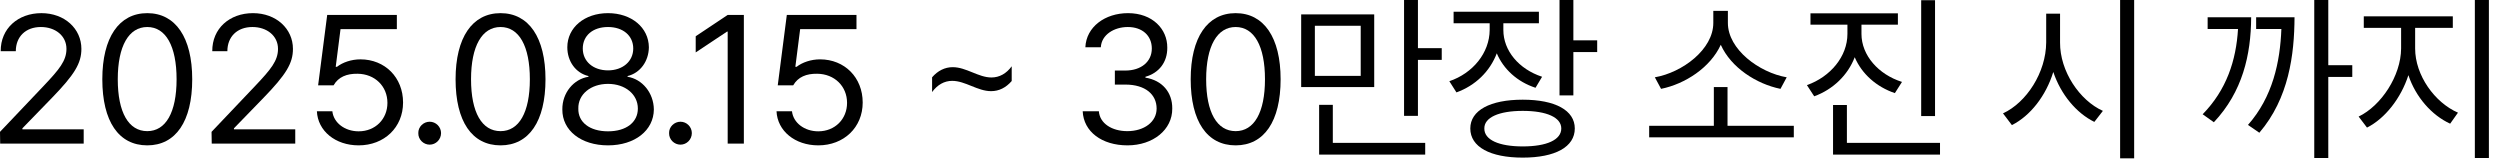
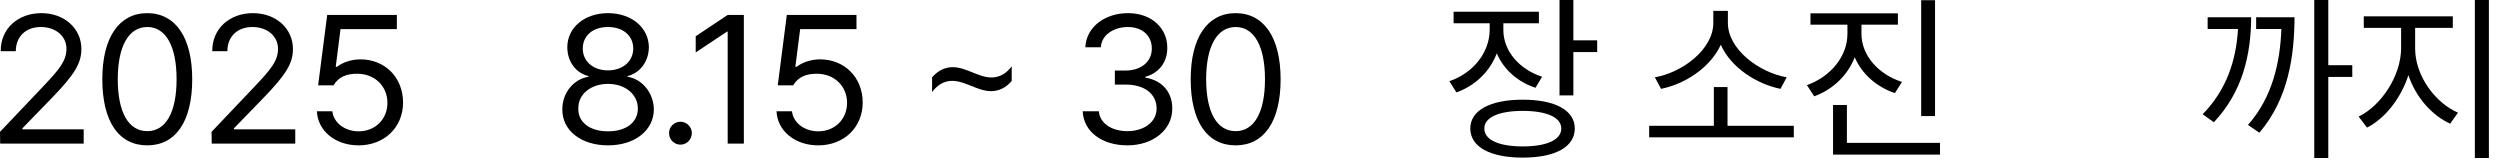
<svg xmlns="http://www.w3.org/2000/svg" fill="none" height="100%" overflow="visible" preserveAspectRatio="none" style="display: block;" viewBox="0 0 216 14" width="100%">
  <g id="2025.08.15 ~ 30   ">
    <path d="M0.015 12.405L0 11.392L3.792 7.4C5.113 6.003 5.742 5.251 5.742 4.222C5.742 3.086 4.775 2.334 3.531 2.334C2.211 2.334 1.366 3.178 1.366 4.422H0.061C0.046 2.457 1.566 1.136 3.577 1.136C5.589 1.136 7.032 2.487 7.032 4.222C7.032 5.466 6.448 6.433 4.483 8.46L1.935 11.085V11.177H7.231V12.405H0.015Z" fill="black" />
    <path d="M12.724 12.559C10.252 12.559 8.84 10.486 8.84 6.848C8.84 3.24 10.283 1.136 12.724 1.136C15.165 1.136 16.608 3.24 16.608 6.848C16.608 10.486 15.181 12.559 12.724 12.559ZM12.724 11.331C14.321 11.331 15.257 9.719 15.257 6.848C15.257 3.976 14.321 2.334 12.724 2.334C11.127 2.334 10.175 3.976 10.175 6.848C10.175 9.719 11.112 11.331 12.724 11.331Z" fill="black" />
    <path d="M18.294 12.405L18.278 11.392L22.07 7.4C23.391 6.003 24.02 5.251 24.02 4.222C24.02 3.086 23.053 2.334 21.809 2.334C20.489 2.334 19.645 3.178 19.645 4.422H18.34C18.324 2.457 19.844 1.136 21.855 1.136C23.867 1.136 25.31 2.487 25.31 4.222C25.31 5.466 24.727 6.433 22.761 8.46L20.213 11.085V11.177H25.51V12.405H18.294Z" fill="black" />
    <path d="M30.987 12.559C28.976 12.559 27.456 11.315 27.379 9.611H28.715C28.822 10.609 29.789 11.346 30.987 11.346C32.43 11.346 33.474 10.287 33.474 8.889C33.474 7.446 32.384 6.387 30.895 6.372C29.958 6.356 29.237 6.648 28.822 7.37H27.486L28.27 1.29H34.288V2.518H29.421L29.006 5.773H29.114C29.605 5.389 30.358 5.128 31.14 5.128C33.259 5.128 34.825 6.694 34.825 8.859C34.825 11.008 33.198 12.559 30.987 12.559Z" fill="black" />
-     <path d="M37.124 12.498C36.587 12.498 36.127 12.052 36.142 11.499C36.127 10.962 36.587 10.517 37.124 10.517C37.662 10.517 38.107 10.962 38.107 11.499C38.107 12.052 37.662 12.498 37.124 12.498Z" fill="black" />
-     <path d="M43.247 12.559C40.775 12.559 39.362 10.486 39.362 6.848C39.362 3.24 40.806 1.136 43.247 1.136C45.688 1.136 47.131 3.24 47.131 6.848C47.131 10.486 45.703 12.559 43.247 12.559ZM43.247 11.331C44.843 11.331 45.78 9.719 45.78 6.848C45.78 3.976 44.843 2.334 43.247 2.334C41.65 2.334 40.698 3.976 40.698 6.848C40.698 9.719 41.635 11.331 43.247 11.331Z" fill="black" />
    <path d="M52.532 12.559C50.198 12.559 48.571 11.269 48.586 9.458C48.571 8.014 49.569 6.832 50.843 6.633V6.571C49.737 6.31 49.016 5.297 49.016 4.084C49.016 2.38 50.505 1.136 52.532 1.136C54.558 1.136 56.048 2.38 56.063 4.084C56.048 5.297 55.311 6.31 54.221 6.571V6.633C55.48 6.832 56.477 8.014 56.493 9.458C56.477 11.269 54.85 12.559 52.532 12.559ZM52.532 11.346C54.129 11.346 55.111 10.548 55.111 9.381C55.111 8.153 54.021 7.247 52.532 7.247C51.042 7.247 49.937 8.153 49.968 9.381C49.937 10.548 50.935 11.346 52.532 11.346ZM52.532 6.08C53.791 6.08 54.712 5.312 54.712 4.191C54.712 3.086 53.837 2.334 52.532 2.334C51.211 2.334 50.352 3.086 50.352 4.191C50.352 5.312 51.257 6.08 52.532 6.08Z" fill="black" />
    <path d="M58.792 12.498C58.255 12.498 57.794 12.052 57.809 11.499C57.794 10.962 58.255 10.517 58.792 10.517C59.33 10.517 59.775 10.962 59.775 11.499C59.775 12.052 59.33 12.498 58.792 12.498Z" fill="black" />
    <path d="M64.269 1.29V12.405H62.872V2.733H62.811L60.109 4.529V3.132L62.872 1.29H64.269Z" fill="black" />
    <path d="M70.699 12.559C68.688 12.559 67.168 11.315 67.091 9.611H68.427C68.534 10.609 69.501 11.346 70.699 11.346C72.142 11.346 73.186 10.287 73.186 8.889C73.186 7.446 72.096 6.387 70.607 6.372C69.67 6.356 68.949 6.648 68.534 7.37H67.198L67.981 1.29H74V2.518H69.133L68.718 5.773H68.826C69.317 5.389 70.069 5.128 70.852 5.128C72.971 5.128 74.537 6.694 74.537 8.859C74.537 11.008 72.91 12.559 70.699 12.559Z" fill="black" />
    <path d="M80.533 6.679C81.024 6.111 81.638 5.803 82.314 5.803C83.481 5.803 84.54 6.694 85.661 6.694C86.352 6.694 86.951 6.356 87.411 5.727V7.001C86.904 7.584 86.306 7.876 85.63 7.876C84.463 7.876 83.404 6.986 82.268 6.986C81.592 6.986 80.993 7.323 80.533 7.953V6.679Z" fill="black" />
    <path d="M97.414 12.559C95.203 12.559 93.622 11.377 93.545 9.611H94.942C95.019 10.67 96.078 11.331 97.399 11.331C98.857 11.331 99.932 10.532 99.932 9.381C99.932 8.168 98.965 7.308 97.23 7.308H96.324V6.095H97.23C98.581 6.095 99.517 5.343 99.517 4.191C99.517 3.086 98.704 2.334 97.445 2.334C96.262 2.334 95.172 2.994 95.111 4.084H93.775C93.852 2.318 95.479 1.136 97.46 1.136C99.579 1.136 100.868 2.518 100.853 4.115C100.868 5.374 100.131 6.31 98.965 6.633V6.709C100.408 6.94 101.298 7.968 101.283 9.381C101.298 11.208 99.625 12.559 97.414 12.559Z" fill="black" />
    <path d="M106.76 12.559C104.288 12.559 102.876 10.486 102.876 6.848C102.876 3.24 104.319 1.136 106.76 1.136C109.201 1.136 110.645 3.24 110.645 6.848C110.645 10.486 109.217 12.559 106.76 12.559ZM106.76 11.331C108.357 11.331 109.294 9.719 109.294 6.848C109.294 3.976 108.357 2.334 106.76 2.334C105.164 2.334 104.212 3.976 104.212 6.848C104.212 9.719 105.148 11.331 106.76 11.331Z" fill="black" />
-     <path d="M118.732 1.244V7.523H112.422V1.244H118.732ZM113.604 2.226V6.556H117.565V2.226H113.604ZM122.509 0V4.161H124.566V5.174H122.509V10.01H121.311V0H122.509ZM123.138 12.344V13.357H113.973V9.058H115.155V12.344H123.138Z" fill="black" />
    <path d="M129.89 2.595C129.89 4.376 131.226 5.972 133.237 6.633L132.669 7.584C131.095 7.07 129.906 5.98 129.322 4.606C128.731 6.172 127.472 7.393 125.837 7.984L125.223 7.016C127.265 6.325 128.693 4.56 128.708 2.595V2.011H125.591V1.013H132.961V2.011H129.89V2.595ZM135.939 0V3.485H137.997V4.498H135.939V8.245H134.742V0H135.939ZM131.564 8.613C134.373 8.613 136.062 9.534 136.062 11.1C136.062 12.697 134.373 13.618 131.564 13.618C128.754 13.618 127.034 12.697 127.034 11.1C127.034 9.534 128.754 8.613 131.564 8.613ZM131.564 9.58C129.506 9.58 128.232 10.148 128.247 11.1C128.232 12.083 129.506 12.651 131.564 12.651C133.636 12.651 134.895 12.083 134.895 11.1C134.895 10.148 133.636 9.58 131.564 9.58Z" fill="black" />
    <path d="M154.985 10.87V11.868H142.488V10.87H148.076V7.523H149.258V10.87H154.985ZM149.289 1.981C149.289 4.268 151.991 6.264 154.371 6.679L153.834 7.677C151.753 7.254 149.558 5.842 148.675 3.869C147.777 5.834 145.597 7.254 143.516 7.677L142.979 6.679C145.359 6.264 148.03 4.268 148.03 1.981V0.937H149.289V1.981Z" fill="black" />
    <path d="M160.831 2.932C160.831 4.775 162.29 6.433 164.332 7.078L163.717 8.045C162.128 7.508 160.862 6.387 160.248 4.944C159.649 6.502 158.367 7.73 156.747 8.321L156.118 7.354C158.16 6.633 159.618 4.867 159.618 2.932V2.134H156.425V1.151H163.978V2.134H160.831V2.932ZM167.187 0.015V10.026H165.99V0.015H167.187ZM167.617 12.344V13.357H158.375V9.074H159.572V12.344H167.617Z" fill="black" />
-     <path d="M177.989 3.669C177.973 6.157 179.677 8.675 181.689 9.58L180.952 10.532C179.401 9.772 178.058 8.168 177.405 6.218C176.768 8.283 175.425 10.003 173.828 10.809L173.06 9.795C175.087 8.859 176.776 6.264 176.791 3.669V1.182H177.989V3.669ZM184.391 0V13.68H183.178V0H184.391Z" fill="black" />
    <path d="M201.164 0V5.635H203.237V6.648H201.164V13.649H199.952V0H201.164ZM194.501 1.489C194.486 4.744 193.749 7.938 191.277 10.563L190.31 9.872C192.375 7.761 193.204 5.22 193.365 2.503H190.74V1.489H194.501ZM198.247 1.489C198.232 4.729 197.756 8.49 195.207 11.469L194.225 10.793C196.359 8.383 197.004 5.351 197.111 2.503H194.931V1.489H198.247Z" fill="black" />
    <path d="M208.668 4.191C208.668 6.51 210.357 8.859 212.369 9.734L211.693 10.686C210.096 9.957 208.715 8.383 208.085 6.494C207.44 8.498 206.066 10.241 204.508 11.024L203.786 10.072C205.736 9.135 207.44 6.556 207.456 4.191V2.41H204.231V1.412H211.923V2.41H208.668V4.191ZM215.04 0V13.649H213.827V0H215.04Z" fill="black" />
  </g>
</svg>